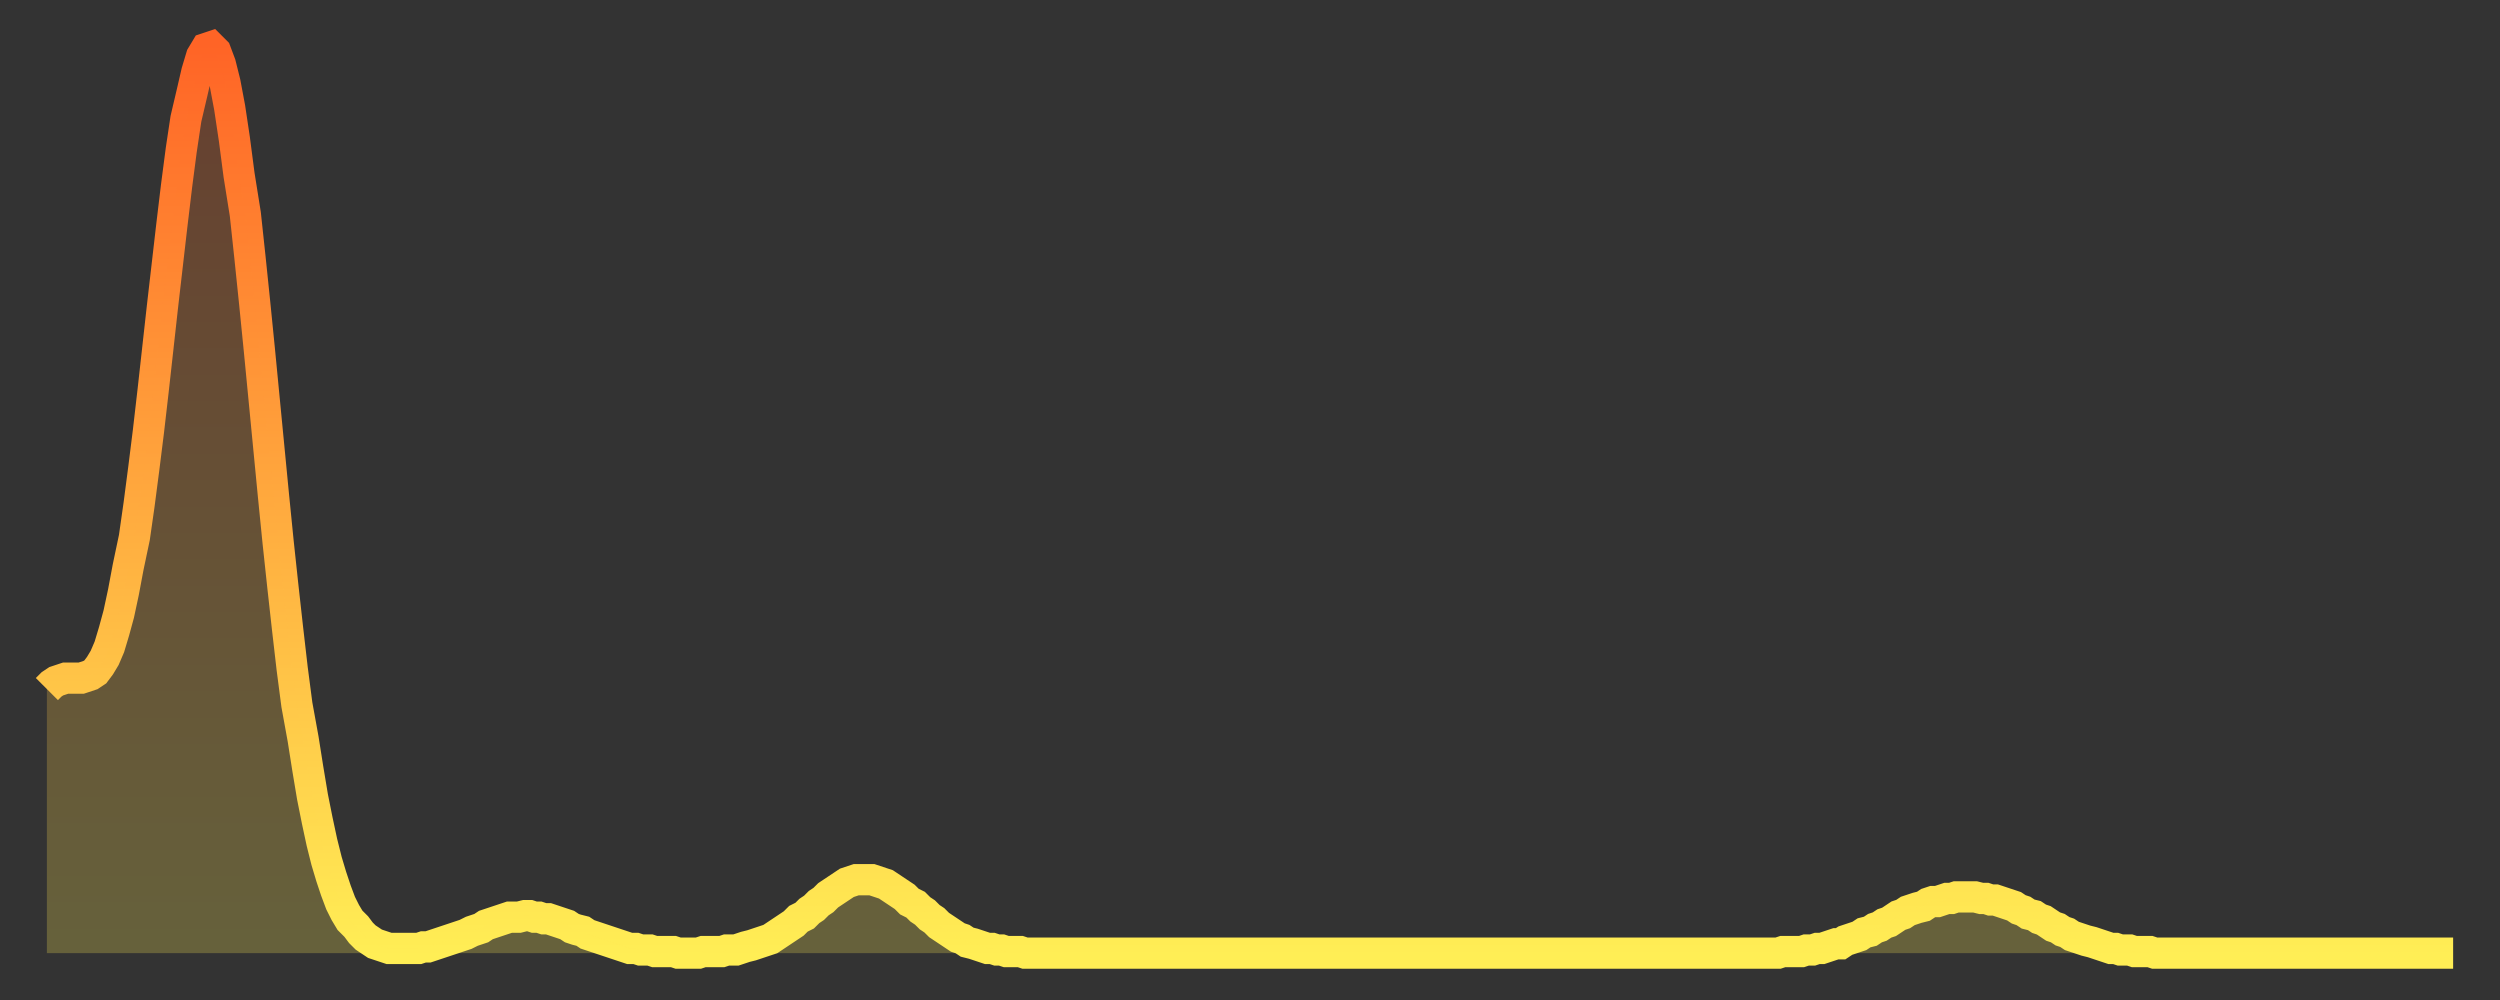
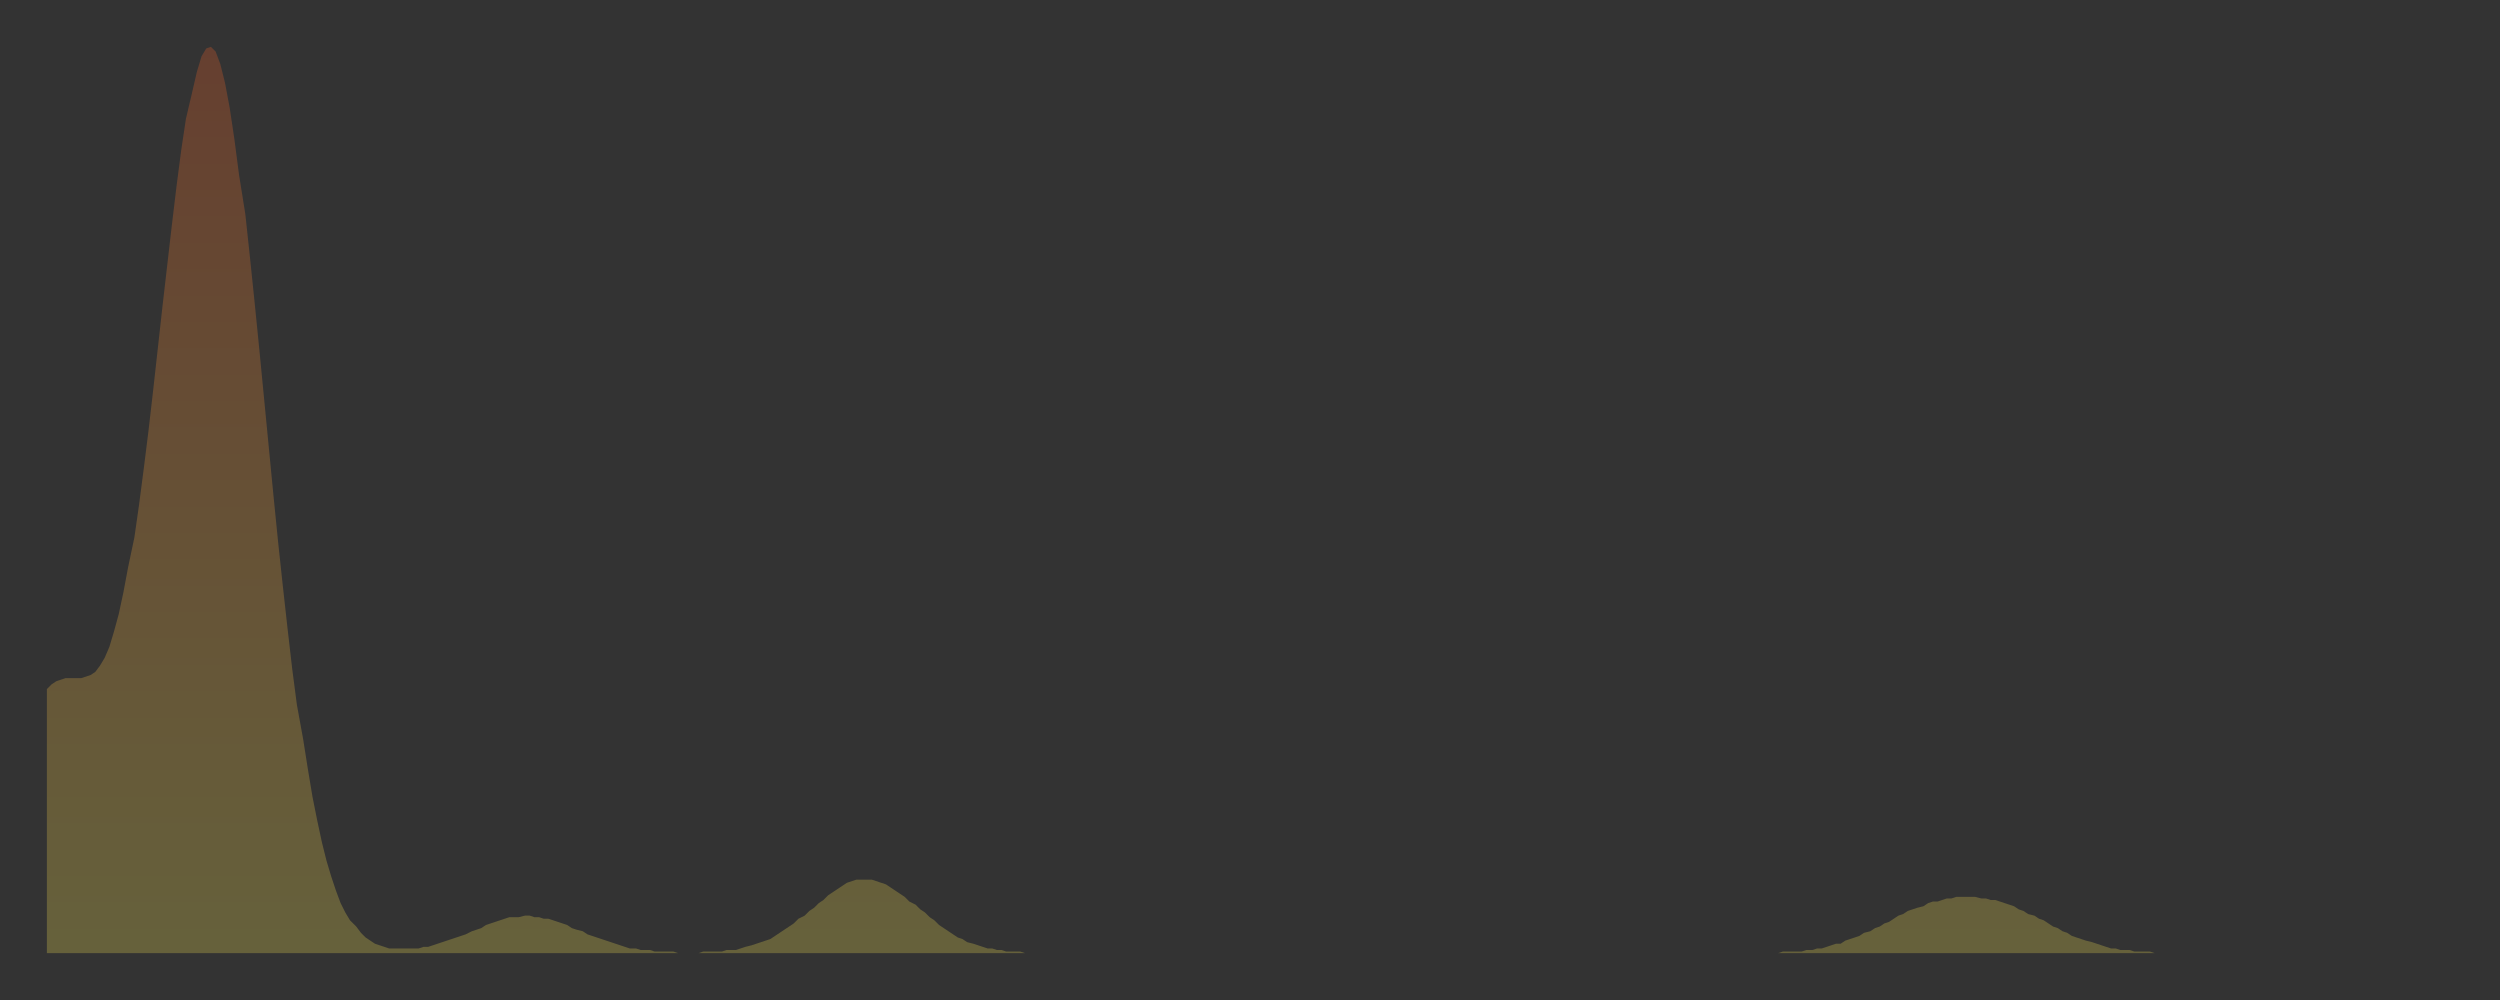
<svg xmlns="http://www.w3.org/2000/svg" baseProfile="full" height="64" version="1.1" width="160">
  <rect width="100%" height="100%" fill="#333333" stroke="none" />
  <defs>
    <linearGradient id="id1553466" x1="0" x2="0" y1="0" y2="1">
      <stop offset="0%" stop-color="#ff6426" />
      <stop offset="50%" stop-color="#ffa93e" />
      <stop offset="100%" stop-color="#ffee55" />
    </linearGradient>
  </defs>
  <g transform="translate(3,3)">
    <g>
-       <path d="M 0.0 41.1 0.3 40.8 0.6 40.6 0.9 40.5 1.2 40.4 1.5 40.4 1.9 40.4 2.2 40.4 2.5 40.3 2.8 40.2 3.1 40.0 3.4 39.6 3.7 39.1 4.0 38.4 4.3 37.4 4.6 36.3 4.9 34.9 5.2 33.3 5.6 31.4 5.9 29.3 6.2 27.0 6.5 24.6 6.8 22.0 7.1 19.3 7.4 16.6 7.7 14.0 8.0 11.4 8.3 8.9 8.6 6.6 8.9 4.6 9.3 2.9 9.6 1.6 9.9 0.6 10.2 0.1 10.5 0.0 10.8 0.3 11.1 1.1 11.4 2.3 11.7 3.9 12.0 5.9 12.3 8.2 12.7 10.7 13.0 13.5 13.3 16.4 13.6 19.4 13.9 22.5 14.2 25.6 14.5 28.7 14.8 31.7 15.1 34.5 15.4 37.2 15.7 39.8 16.0 42.1 16.4 44.3 16.7 46.2 17.0 48.0 17.3 49.5 17.6 50.9 17.9 52.1 18.2 53.1 18.5 54.0 18.8 54.8 19.1 55.4 19.4 55.9 19.8 56.3 20.1 56.7 20.4 57.0 20.7 57.2 21.0 57.4 21.3 57.5 21.6 57.6 21.9 57.7 22.2 57.7 22.5 57.7 22.8 57.7 23.1 57.7 23.5 57.7 23.8 57.7 24.1 57.6 24.4 57.6 24.7 57.5 25.0 57.4 25.3 57.3 25.6 57.2 25.9 57.1 26.2 57.0 26.5 56.9 26.8 56.8 27.2 56.6 27.5 56.5 27.8 56.4 28.1 56.2 28.4 56.1 28.7 56.0 29.0 55.9 29.3 55.8 29.6 55.7 29.9 55.7 30.2 55.7 30.6 55.6 30.9 55.6 31.2 55.7 31.5 55.7 31.8 55.8 32.1 55.8 32.4 55.9 32.7 56.0 33.0 56.1 33.3 56.2 33.6 56.4 33.9 56.5 34.3 56.6 34.6 56.8 34.9 56.9 35.2 57.0 35.5 57.1 35.8 57.2 36.1 57.3 36.4 57.4 36.7 57.5 37.0 57.6 37.3 57.7 37.7 57.7 38.0 57.8 38.3 57.8 38.6 57.8 38.9 57.9 39.2 57.9 39.5 57.9 39.8 57.9 40.1 57.9 40.4 58.0 40.7 58.0 41.0 58.0 41.4 58.0 41.7 58.0 42.0 57.9 42.3 57.9 42.6 57.9 42.9 57.9 43.2 57.9 43.5 57.8 43.8 57.8 44.1 57.8 44.4 57.7 44.7 57.6 45.1 57.5 45.4 57.4 45.7 57.3 46.0 57.2 46.3 57.1 46.6 56.9 46.9 56.7 47.2 56.5 47.5 56.3 47.8 56.1 48.1 55.8 48.5 55.6 48.8 55.3 49.1 55.1 49.4 54.8 49.7 54.6 50.0 54.3 50.3 54.1 50.6 53.9 50.9 53.7 51.2 53.5 51.5 53.4 51.8 53.3 52.2 53.3 52.5 53.3 52.8 53.3 53.1 53.4 53.4 53.5 53.7 53.6 54.0 53.8 54.3 54.0 54.6 54.2 54.9 54.4 55.2 54.7 55.6 54.9 55.9 55.2 56.2 55.4 56.5 55.7 56.8 55.9 57.1 56.2 57.4 56.4 57.7 56.6 58.0 56.8 58.3 57.0 58.6 57.1 58.9 57.3 59.3 57.4 59.6 57.5 59.9 57.6 60.2 57.7 60.5 57.7 60.8 57.8 61.1 57.8 61.4 57.9 61.7 57.9 62.0 57.9 62.3 57.9 62.6 58.0 63.0 58.0 63.3 58.0 63.6 58.0 63.9 58.0 64.2 58.0 64.5 58.0 64.8 58.0 65.1 58.0 65.4 58.0 65.7 58.0 66.0 58.0 66.4 58.0 66.7 58.0 67.0 58.0 67.3 58.0 67.6 58.0 67.9 58.0 68.2 58.0 68.5 58.0 68.8 58.0 69.1 58.0 69.4 58.0 69.7 58.0 70.1 58.0 70.4 58.0 70.7 58.0 71.0 58.0 71.3 58.0 71.6 58.0 71.9 58.0 72.2 58.0 72.5 58.0 72.8 58.0 73.1 58.0 73.5 58.0 73.8 58.0 74.1 58.0 74.4 58.0 74.7 58.0 75.0 58.0 75.3 58.0 75.6 58.0 75.9 58.0 76.2 58.0 76.5 58.0 76.8 58.0 77.2 58.0 77.5 58.0 77.8 58.0 78.1 58.0 78.4 58.0 78.7 58.0 79.0 58.0 79.3 58.0 79.6 58.0 79.9 58.0 80.2 58.0 80.5 58.0 80.9 58.0 81.2 58.0 81.5 58.0 81.8 58.0 82.1 58.0 82.4 58.0 82.7 58.0 83.0 58.0 83.3 58.0 83.6 58.0 83.9 58.0 84.3 58.0 84.6 58.0 84.9 58.0 85.2 58.0 85.5 58.0 85.8 58.0 86.1 58.0 86.4 58.0 86.7 58.0 87.0 58.0 87.3 58.0 87.6 58.0 88.0 58.0 88.3 58.0 88.6 58.0 88.9 58.0 89.2 58.0 89.5 58.0 89.8 58.0 90.1 58.0 90.4 58.0 90.7 58.0 91.0 58.0 91.4 58.0 91.7 58.0 92.0 58.0 92.3 58.0 92.6 58.0 92.9 58.0 93.2 58.0 93.5 58.0 93.8 58.0 94.1 58.0 94.4 58.0 94.7 58.0 95.1 58.0 95.4 58.0 95.7 58.0 96.0 58.0 96.3 58.0 96.6 58.0 96.9 58.0 97.2 58.0 97.5 58.0 97.8 58.0 98.1 58.0 98.4 58.0 98.8 58.0 99.1 58.0 99.4 58.0 99.7 58.0 100.0 58.0 100.3 58.0 100.6 58.0 100.9 58.0 101.2 58.0 101.5 58.0 101.8 58.0 102.2 58.0 102.5 58.0 102.8 58.0 103.1 58.0 103.4 58.0 103.7 58.0 104.0 58.0 104.3 58.0 104.6 58.0 104.9 58.0 105.2 58.0 105.5 58.0 105.9 58.0 106.2 58.0 106.5 58.0 106.8 58.0 107.1 58.0 107.4 58.0 107.7 58.0 108.0 58.0 108.3 58.0 108.6 58.0 108.9 58.0 109.3 58.0 109.6 58.0 109.9 58.0 110.2 58.0 110.5 58.0 110.8 58.0 111.1 57.9 111.4 57.9 111.7 57.9 112.0 57.9 112.3 57.9 112.6 57.8 113.0 57.8 113.3 57.7 113.6 57.7 113.9 57.6 114.2 57.5 114.5 57.4 114.8 57.4 115.1 57.2 115.4 57.1 115.7 57.0 116.0 56.9 116.3 56.7 116.7 56.6 117.0 56.4 117.3 56.3 117.6 56.1 117.9 56.0 118.2 55.8 118.5 55.6 118.8 55.5 119.1 55.3 119.4 55.2 119.7 55.1 120.1 55.0 120.4 54.8 120.7 54.7 121.0 54.7 121.3 54.6 121.6 54.5 121.9 54.5 122.2 54.4 122.5 54.4 122.8 54.4 123.1 54.4 123.4 54.4 123.8 54.5 124.1 54.5 124.4 54.6 124.7 54.6 125.0 54.7 125.3 54.8 125.6 54.9 125.9 55.0 126.2 55.2 126.5 55.3 126.8 55.5 127.2 55.6 127.5 55.8 127.8 55.9 128.1 56.1 128.4 56.3 128.7 56.4 129.0 56.6 129.3 56.7 129.6 56.9 129.9 57.0 130.2 57.1 130.5 57.2 130.9 57.3 131.2 57.4 131.5 57.5 131.8 57.6 132.1 57.7 132.4 57.7 132.7 57.8 133.0 57.8 133.3 57.8 133.6 57.9 133.9 57.9 134.2 57.9 134.6 57.9 134.9 58.0 135.2 58.0 135.5 58.0 135.8 58.0 136.1 58.0 136.4 58.0 136.7 58.0 137.0 58.0 137.3 58.0 137.6 58.0 138.0 58.0 138.3 58.0 138.6 58.0 138.9 58.0 139.2 58.0 139.5 58.0 139.8 58.0 140.1 58.0 140.4 58.0 140.7 58.0 141.0 58.0 141.3 58.0 141.7 58.0 142.0 58.0 142.3 58.0 142.6 58.0 142.9 58.0 143.2 58.0 143.5 58.0 143.8 58.0 144.1 58.0 144.4 58.0 144.7 58.0 145.1 58.0 145.4 58.0 145.7 58.0 146.0 58.0 146.3 58.0 146.6 58.0 146.9 58.0 147.2 58.0 147.5 58.0 147.8 58.0 148.1 58.0 148.4 58.0 148.8 58.0 149.1 58.0 149.4 58.0 149.7 58.0 150.0 58.0 150.3 58.0 150.6 58.0 150.9 58.0 151.2 58.0 151.5 58.0 151.8 58.0 152.1 58.0 152.5 58.0 152.8 58.0 153.1 58.0 153.4 58.0 153.7 58.0 154.0 58.0" fill="none" id="graph-curve" opacity="1" stroke="url(#id1553466)" stroke-width="2" />
      <path d="M 0 58 L 0.0 41.1 0.3 40.8 0.6 40.6 0.9 40.5 1.2 40.4 1.5 40.4 1.9 40.4 2.2 40.4 2.5 40.3 2.8 40.2 3.1 40.0 3.4 39.6 3.7 39.1 4.0 38.4 4.3 37.4 4.6 36.3 4.9 34.9 5.2 33.3 5.6 31.4 5.9 29.3 6.2 27.0 6.5 24.6 6.8 22.0 7.1 19.3 7.4 16.6 7.7 14.0 8.0 11.4 8.3 8.9 8.6 6.6 8.9 4.6 9.3 2.9 9.6 1.6 9.9 0.6 10.2 0.1 10.5 0.0 10.8 0.3 11.1 1.1 11.4 2.3 11.7 3.9 12.0 5.9 12.3 8.2 12.7 10.7 13.0 13.5 13.3 16.4 13.6 19.4 13.9 22.5 14.2 25.6 14.5 28.7 14.8 31.7 15.1 34.5 15.4 37.2 15.7 39.8 16.0 42.1 16.4 44.3 16.7 46.2 17.0 48.0 17.3 49.5 17.6 50.9 17.9 52.1 18.2 53.1 18.5 54.0 18.8 54.8 19.1 55.4 19.4 55.9 19.8 56.3 20.1 56.7 20.4 57.0 20.7 57.2 21.0 57.4 21.3 57.5 21.6 57.6 21.9 57.7 22.2 57.7 22.5 57.7 22.8 57.7 23.1 57.7 23.5 57.7 23.8 57.7 24.1 57.6 24.4 57.6 24.7 57.5 25.0 57.4 25.3 57.3 25.6 57.2 25.9 57.1 26.2 57.0 26.5 56.9 26.8 56.8 27.2 56.6 27.5 56.5 27.8 56.4 28.1 56.2 28.4 56.1 28.7 56.0 29.0 55.9 29.3 55.8 29.6 55.7 29.9 55.7 30.2 55.7 30.6 55.6 30.9 55.6 31.2 55.7 31.5 55.7 31.8 55.8 32.1 55.8 32.4 55.9 32.7 56.0 33.0 56.1 33.3 56.2 33.6 56.4 33.9 56.5 34.3 56.6 34.6 56.8 34.9 56.9 35.2 57.0 35.5 57.1 35.8 57.2 36.1 57.3 36.4 57.4 36.7 57.5 37.0 57.6 37.3 57.7 37.7 57.7 38.0 57.8 38.3 57.8 38.6 57.8 38.9 57.9 39.2 57.9 39.5 57.9 39.8 57.9 40.1 57.9 40.4 58.0 40.7 58.0 41.0 58.0 41.4 58.0 41.7 58.0 42.0 57.9 42.3 57.9 42.6 57.9 42.9 57.9 43.2 57.9 43.5 57.8 43.8 57.8 44.1 57.8 44.4 57.7 44.7 57.6 45.1 57.5 45.4 57.4 45.7 57.3 46.0 57.2 46.3 57.1 46.6 56.9 46.9 56.7 47.2 56.5 47.5 56.3 47.8 56.1 48.1 55.8 48.5 55.6 48.8 55.3 49.1 55.1 49.4 54.8 49.7 54.6 50.0 54.3 50.3 54.1 50.6 53.9 50.9 53.7 51.2 53.5 51.5 53.4 51.8 53.3 52.2 53.3 52.5 53.3 52.8 53.3 53.1 53.4 53.4 53.5 53.7 53.6 54.0 53.8 54.3 54.0 54.6 54.2 54.9 54.4 55.2 54.7 55.6 54.9 55.9 55.2 56.2 55.4 56.5 55.7 56.8 55.9 57.1 56.2 57.4 56.4 57.7 56.6 58.0 56.8 58.3 57.0 58.6 57.1 58.9 57.3 59.3 57.4 59.6 57.5 59.9 57.6 60.2 57.7 60.5 57.7 60.8 57.8 61.1 57.8 61.4 57.9 61.7 57.9 62.0 57.9 62.3 57.9 62.6 58.0 63.0 58.0 63.3 58.0 63.6 58.0 63.9 58.0 64.2 58.0 64.5 58.0 64.8 58.0 65.1 58.0 65.4 58.0 65.7 58.0 66.0 58.0 66.4 58.0 66.7 58.0 67.0 58.0 67.3 58.0 67.6 58.0 67.9 58.0 68.2 58.0 68.5 58.0 68.8 58.0 69.1 58.0 69.4 58.0 69.7 58.0 70.1 58.0 70.4 58.0 70.7 58.0 71.0 58.0 71.3 58.0 71.6 58.0 71.9 58.0 72.2 58.0 72.5 58.0 72.8 58.0 73.1 58.0 73.5 58.0 73.8 58.0 74.1 58.0 74.4 58.0 74.7 58.0 75.0 58.0 75.3 58.0 75.6 58.0 75.9 58.0 76.2 58.0 76.5 58.0 76.8 58.0 77.2 58.0 77.5 58.0 77.8 58.0 78.1 58.0 78.4 58.0 78.7 58.0 79.0 58.0 79.3 58.0 79.6 58.0 79.9 58.0 80.2 58.0 80.5 58.0 80.9 58.0 81.2 58.0 81.5 58.0 81.8 58.0 82.1 58.0 82.4 58.0 82.7 58.0 83.0 58.0 83.3 58.0 83.6 58.0 83.9 58.0 84.3 58.0 84.6 58.0 84.9 58.0 85.2 58.0 85.5 58.0 85.8 58.0 86.1 58.0 86.4 58.0 86.7 58.0 87.0 58.0 87.3 58.0 87.6 58.0 88.0 58.0 88.3 58.0 88.6 58.0 88.9 58.0 89.2 58.0 89.5 58.0 89.8 58.0 90.1 58.0 90.4 58.0 90.7 58.0 91.0 58.0 91.4 58.0 91.7 58.0 92.0 58.0 92.3 58.0 92.6 58.0 92.9 58.0 93.2 58.0 93.5 58.0 93.8 58.0 94.1 58.0 94.4 58.0 94.7 58.0 95.1 58.0 95.4 58.0 95.7 58.0 96.0 58.0 96.3 58.0 96.6 58.0 96.9 58.0 97.2 58.0 97.5 58.0 97.8 58.0 98.1 58.0 98.4 58.0 98.8 58.0 99.1 58.0 99.4 58.0 99.7 58.0 100.0 58.0 100.3 58.0 100.6 58.0 100.9 58.0 101.2 58.0 101.5 58.0 101.8 58.0 102.2 58.0 102.5 58.0 102.8 58.0 103.1 58.0 103.4 58.0 103.7 58.0 104.0 58.0 104.3 58.0 104.6 58.0 104.9 58.0 105.2 58.0 105.5 58.0 105.9 58.0 106.2 58.0 106.5 58.0 106.8 58.0 107.1 58.0 107.4 58.0 107.7 58.0 108.0 58.0 108.3 58.0 108.6 58.0 108.9 58.0 109.3 58.0 109.6 58.0 109.9 58.0 110.2 58.0 110.5 58.0 110.8 58.0 111.1 57.9 111.4 57.9 111.7 57.9 112.0 57.9 112.3 57.9 112.6 57.8 113.0 57.8 113.3 57.7 113.6 57.7 113.9 57.6 114.2 57.5 114.5 57.4 114.8 57.4 115.1 57.2 115.4 57.1 115.7 57.0 116.0 56.9 116.3 56.7 116.7 56.6 117.0 56.4 117.3 56.3 117.6 56.1 117.9 56.0 118.2 55.8 118.5 55.6 118.8 55.5 119.1 55.3 119.4 55.2 119.7 55.1 120.1 55.0 120.4 54.8 120.7 54.7 121.0 54.7 121.3 54.6 121.6 54.5 121.9 54.5 122.2 54.4 122.5 54.4 122.8 54.4 123.1 54.4 123.4 54.4 123.8 54.5 124.1 54.5 124.4 54.6 124.7 54.6 125.0 54.7 125.3 54.8 125.6 54.9 125.9 55.0 126.2 55.2 126.5 55.3 126.8 55.5 127.2 55.6 127.5 55.8 127.8 55.9 128.1 56.1 128.4 56.3 128.7 56.4 129.0 56.6 129.3 56.7 129.6 56.9 129.9 57.0 130.2 57.1 130.5 57.2 130.9 57.3 131.2 57.4 131.5 57.5 131.8 57.6 132.1 57.7 132.4 57.7 132.7 57.8 133.0 57.8 133.3 57.8 133.6 57.9 133.9 57.9 134.2 57.9 134.6 57.9 134.9 58.0 135.2 58.0 135.5 58.0 135.8 58.0 136.1 58.0 136.4 58.0 136.7 58.0 137.0 58.0 137.3 58.0 137.6 58.0 138.0 58.0 138.3 58.0 138.6 58.0 138.9 58.0 139.2 58.0 139.5 58.0 139.8 58.0 140.1 58.0 140.4 58.0 140.7 58.0 141.0 58.0 141.3 58.0 141.7 58.0 142.0 58.0 142.3 58.0 142.6 58.0 142.9 58.0 143.2 58.0 143.5 58.0 143.8 58.0 144.1 58.0 144.4 58.0 144.7 58.0 145.1 58.0 145.4 58.0 145.7 58.0 146.0 58.0 146.3 58.0 146.6 58.0 146.9 58.0 147.2 58.0 147.5 58.0 147.8 58.0 148.1 58.0 148.4 58.0 148.8 58.0 149.1 58.0 149.4 58.0 149.7 58.0 150.0 58.0 150.3 58.0 150.6 58.0 150.9 58.0 151.2 58.0 151.5 58.0 151.8 58.0 152.1 58.0 152.5 58.0 152.8 58.0 153.1 58.0 153.4 58.0 153.7 58.0 154.0 58.0 154 58" fill="url(#id1553466)" fill-opacity=".25" id="graph-shadow" />
    </g>
  </g>
</svg>